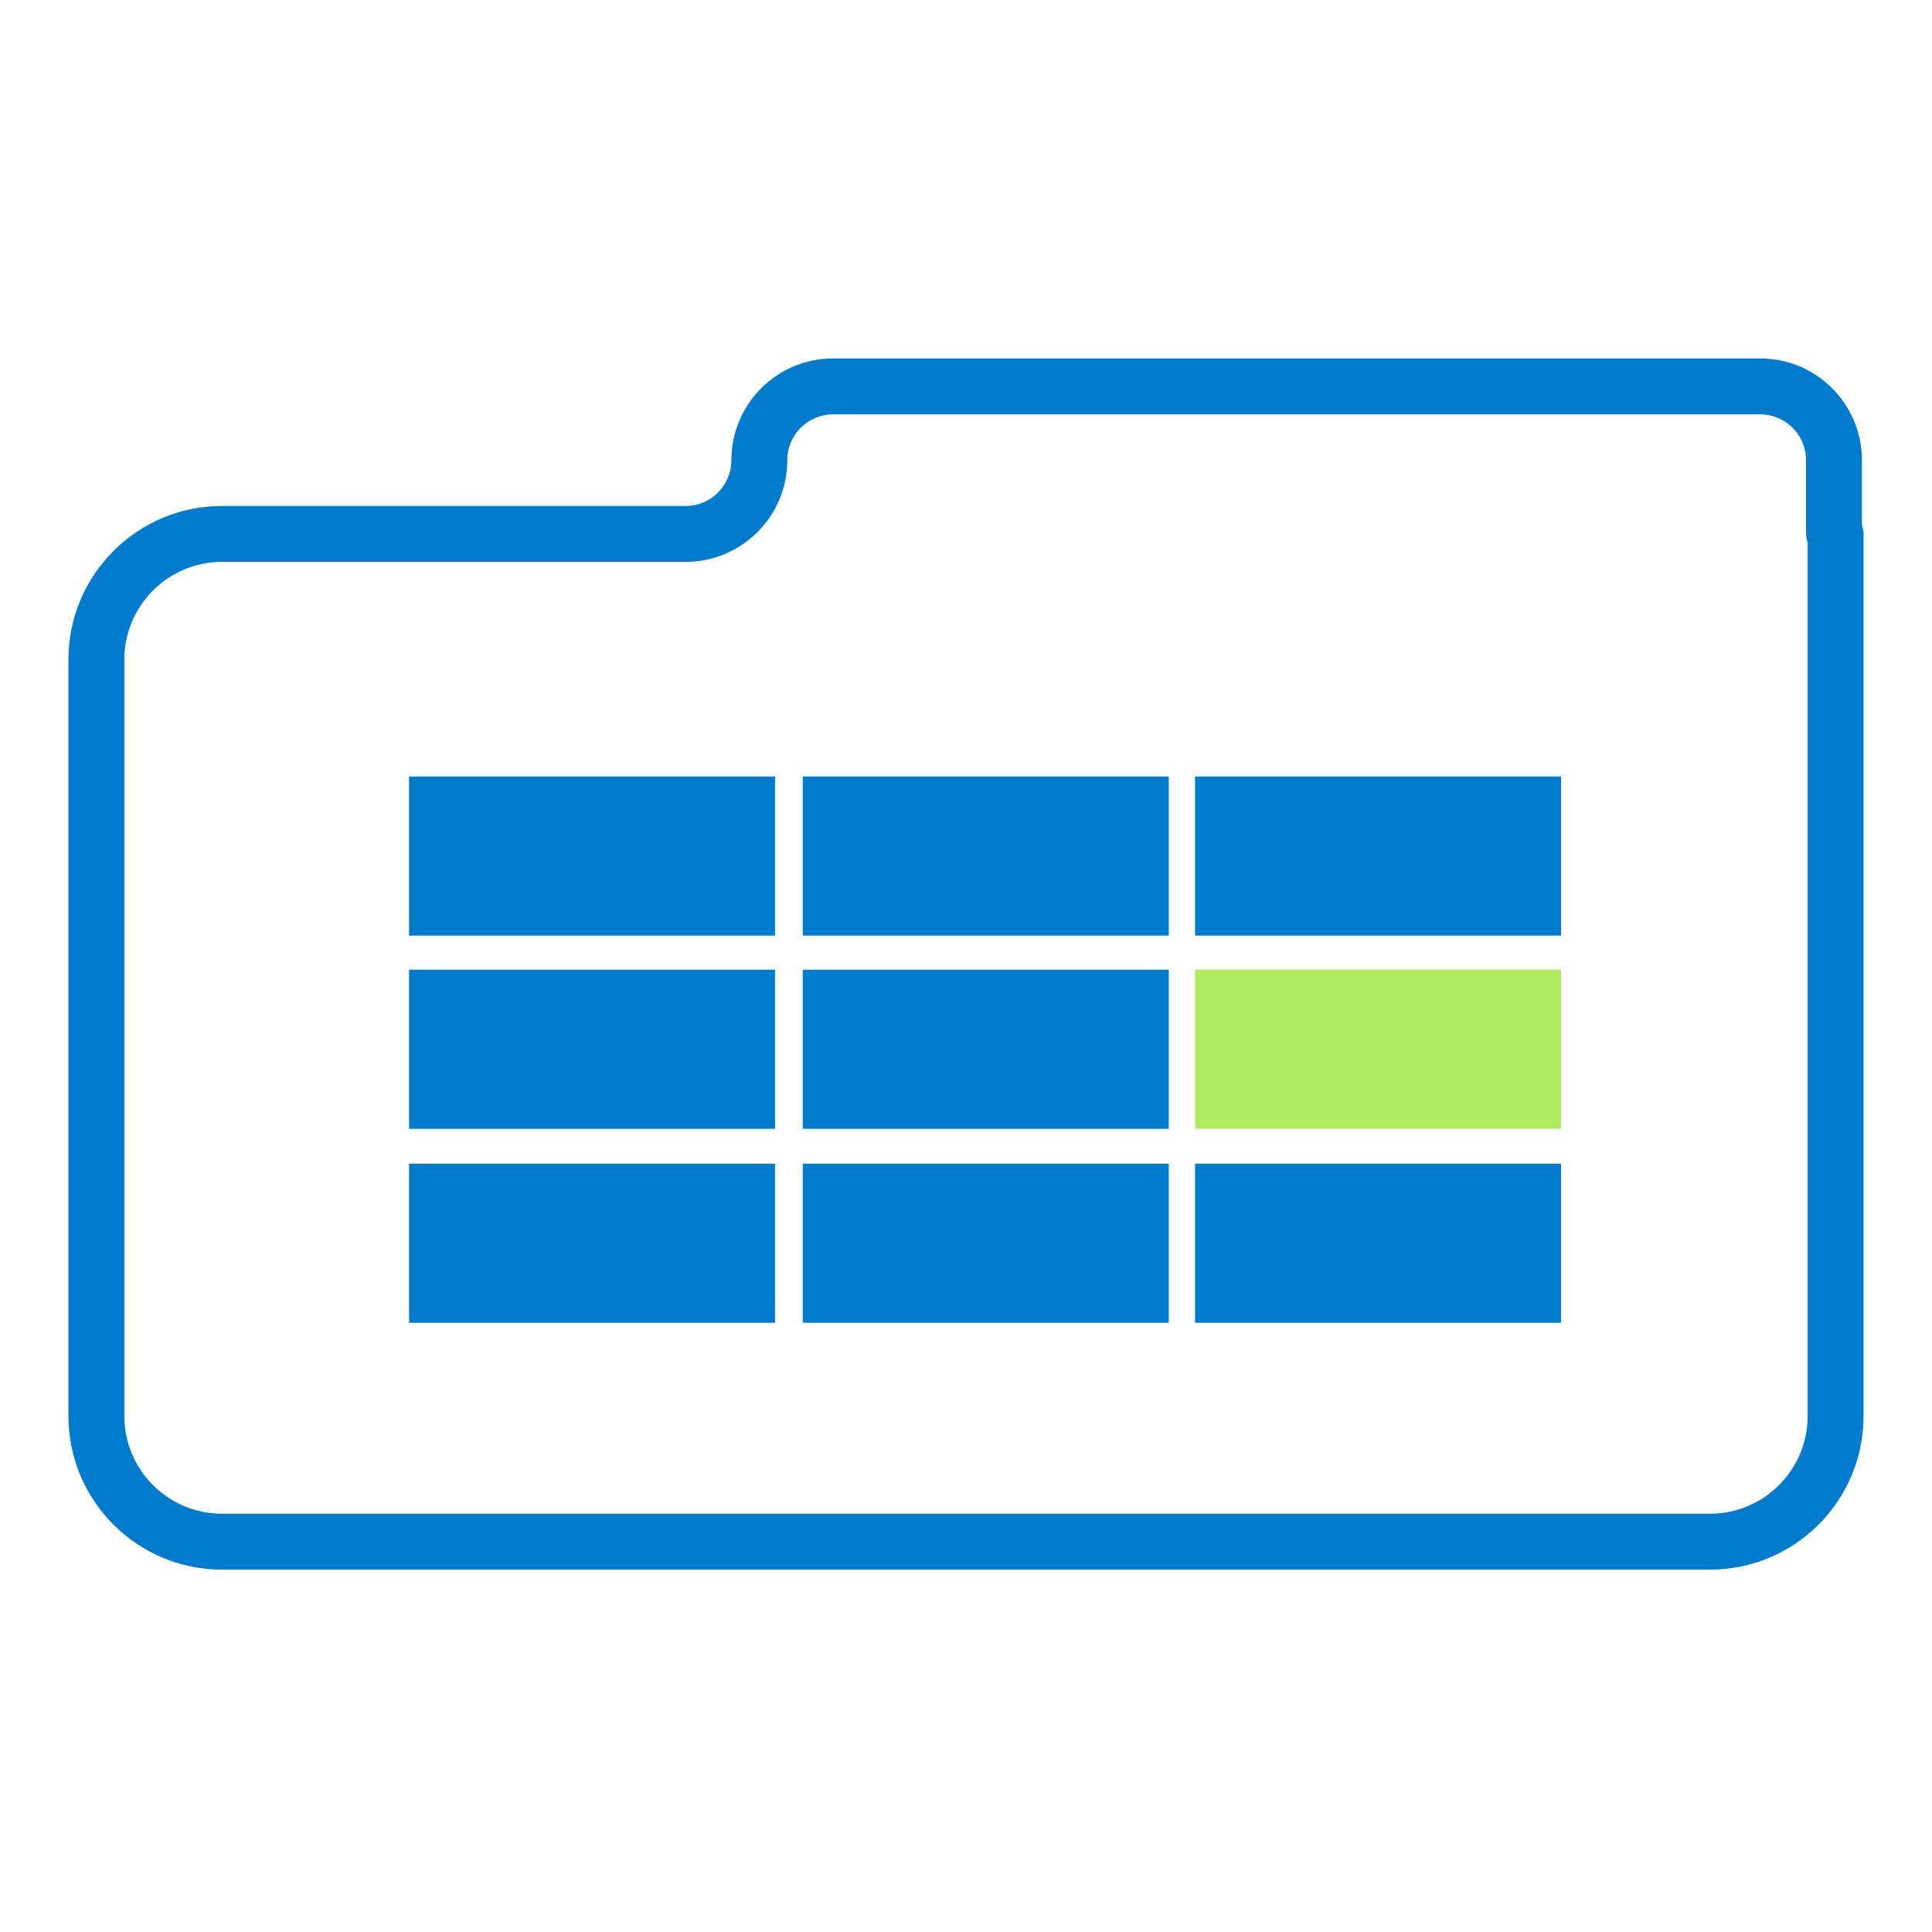
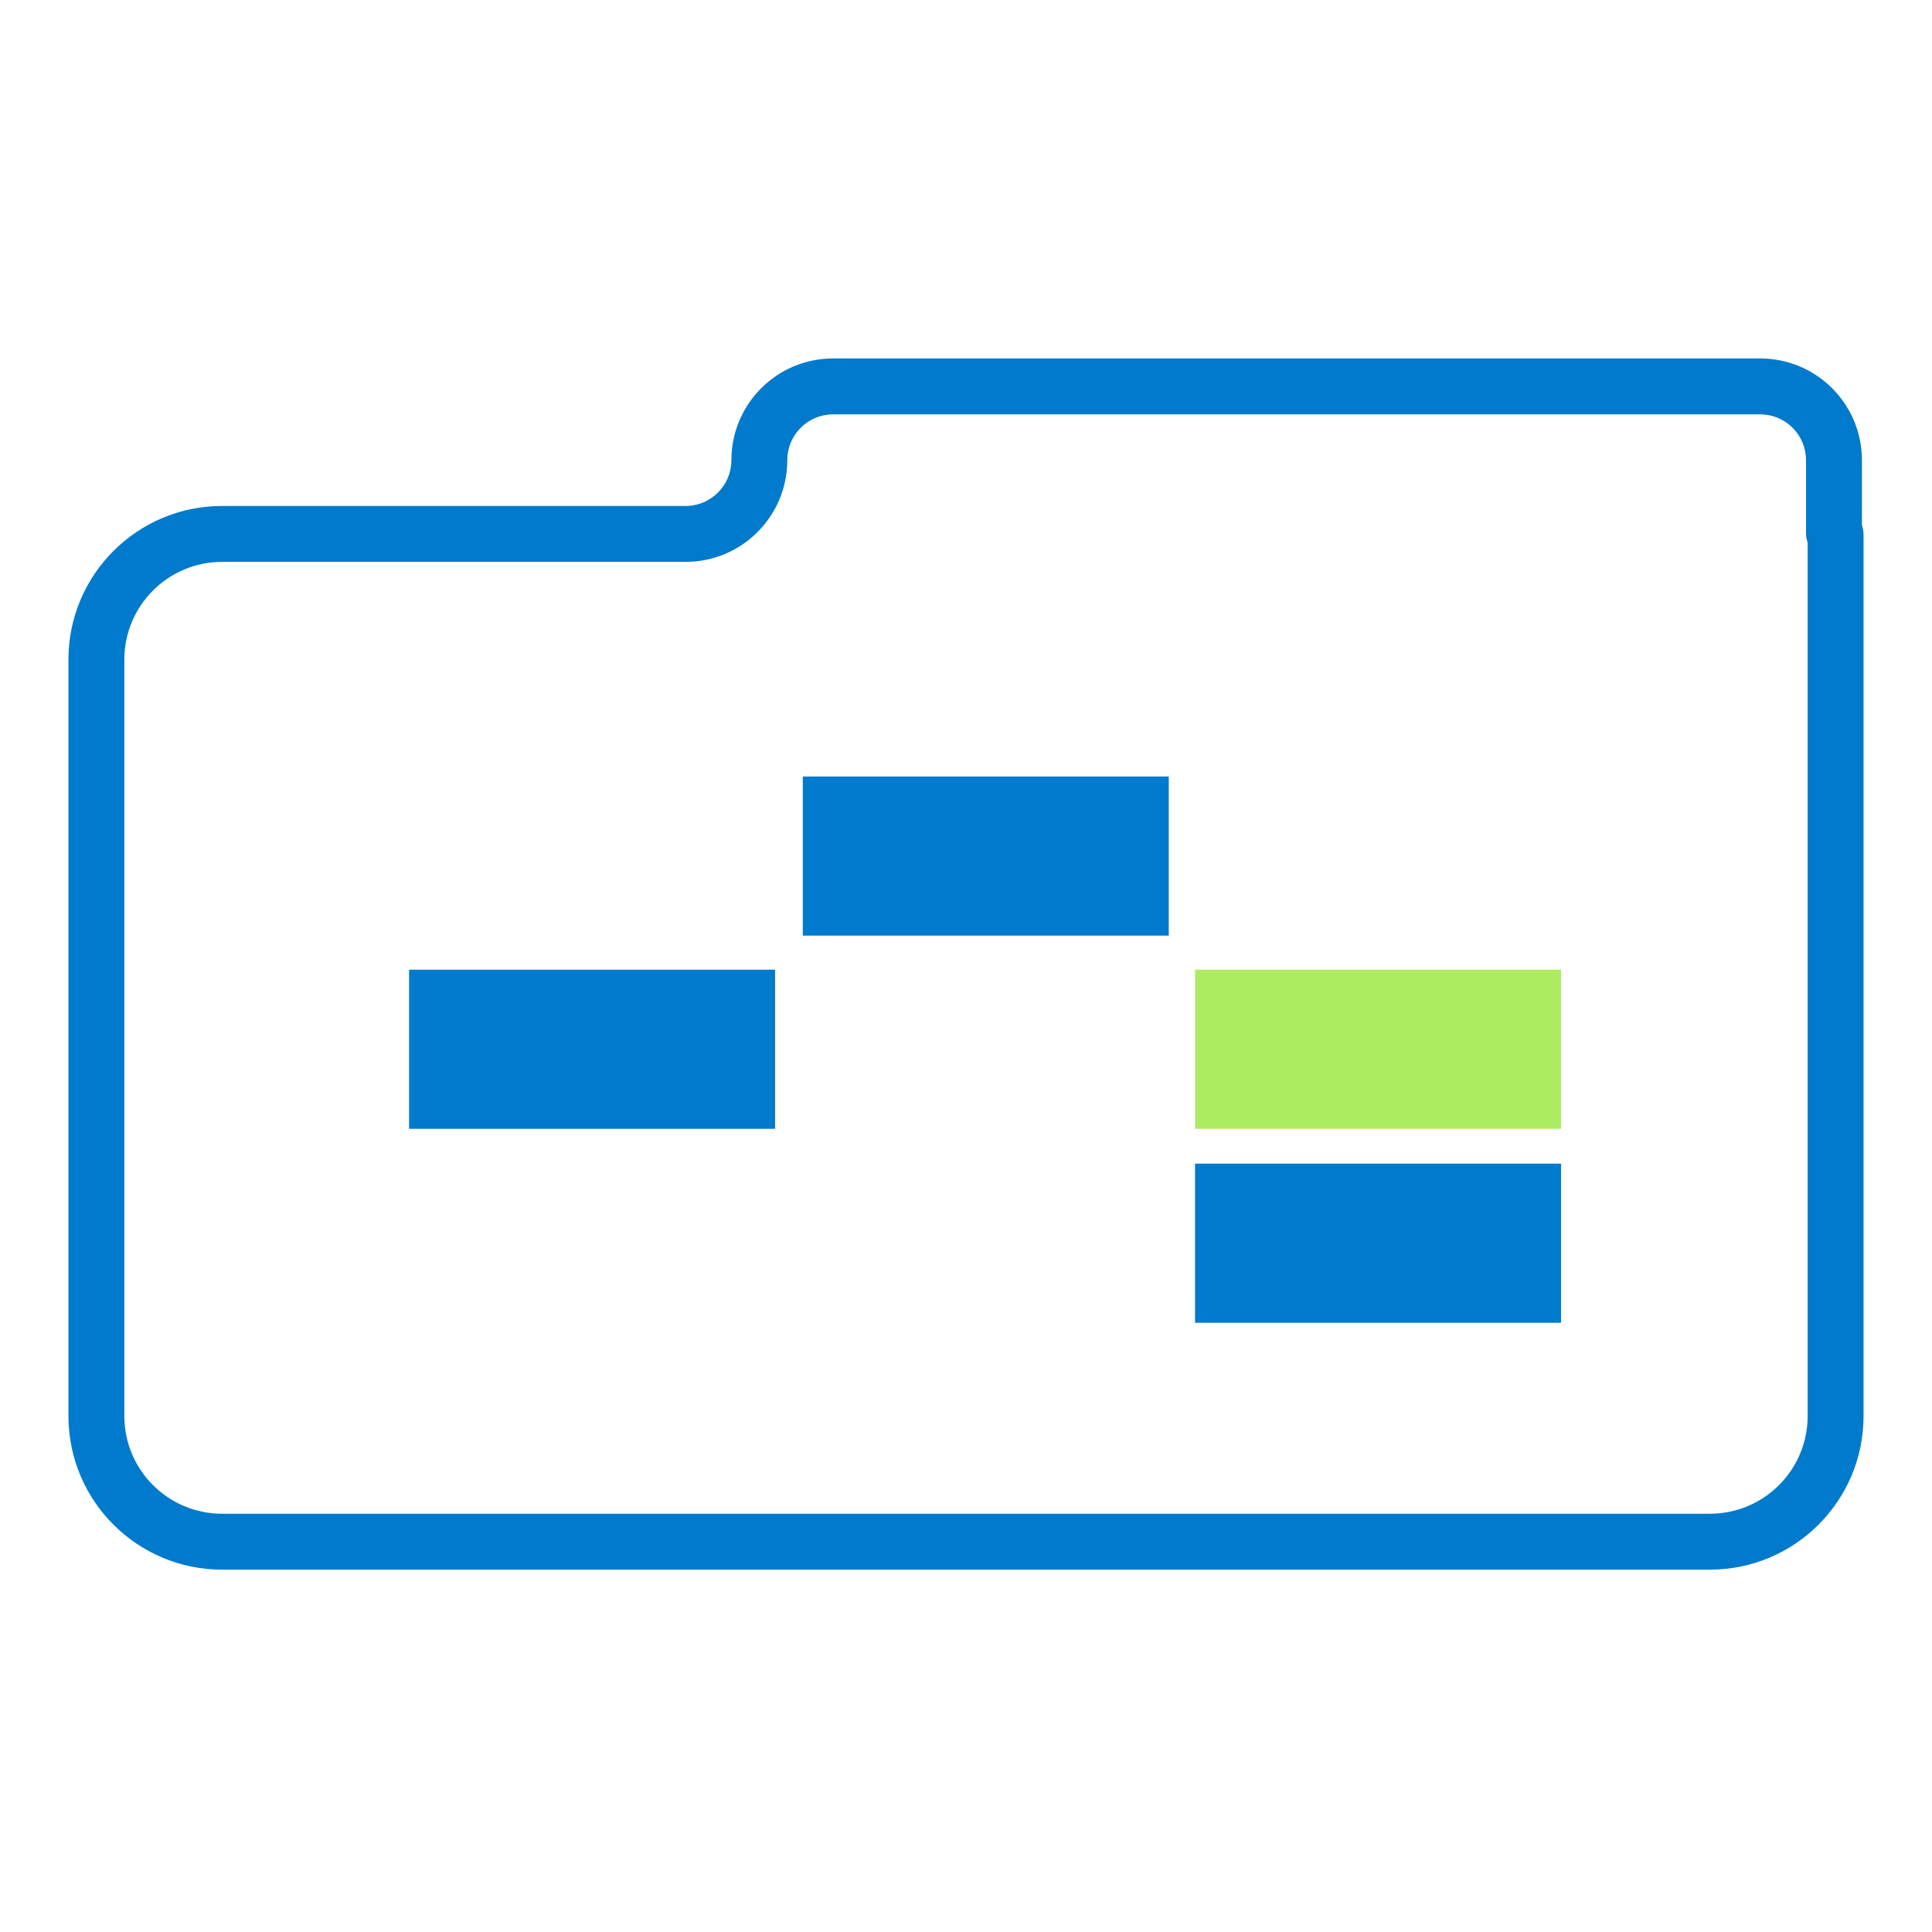
<svg xmlns="http://www.w3.org/2000/svg" width="200" height="200" viewBox="0 0 200 200" fill="none">
-   <path d="M190.021 55.356H187.128V146.583H190.021H192.915V55.356H190.021ZM177.008 159.596V156.702H22.991V159.596V162.489H177.008V159.596ZM9.979 146.583H12.872V68.284H9.979H7.085V146.583H9.979ZM22.991 55.272V58.165H70.971V55.272V52.378H22.991V55.272ZM86.242 40V42.894H182.216V40V37.106H86.242V40ZM189.852 47.636H186.958V55.187H189.852H192.745V47.636H189.852ZM182.216 40V42.894C184.835 42.894 186.958 45.017 186.958 47.636H189.852H192.745C192.745 41.821 188.031 37.106 182.216 37.106V40ZM78.606 47.636H81.5C81.5 45.017 83.623 42.894 86.242 42.894V40V37.106C80.427 37.106 75.713 41.821 75.713 47.636H78.606ZM70.971 55.272V58.165C76.786 58.165 81.5 53.451 81.5 47.636H78.606H75.713C75.713 50.255 73.59 52.378 70.971 52.378V55.272ZM9.979 68.284H12.872C12.872 62.696 17.403 58.165 22.991 58.165V55.272V52.378C14.207 52.378 7.085 59.499 7.085 68.284H9.979ZM22.991 159.596V156.702C17.403 156.702 12.872 152.172 12.872 146.583H9.979H7.085C7.085 155.368 14.207 162.489 22.991 162.489V159.596ZM190.021 146.583H187.128C187.128 152.172 182.597 156.702 177.008 156.702V159.596V162.489C185.793 162.489 192.915 155.368 192.915 146.583H190.021ZM189.937 55.272V58.165C188.385 58.165 187.128 56.908 187.128 55.356H190.021H192.915C192.915 53.712 191.582 52.378 189.937 52.378V55.272ZM189.937 55.272V52.378C191.488 52.378 192.745 53.635 192.745 55.187H189.852H186.958C186.958 56.831 188.292 58.165 189.937 58.165V55.272Z" fill="#007ACC" />
+   <path d="M190.021 55.356H187.128V146.583H190.021H192.915V55.356H190.021ZM177.008 159.596V156.702H22.991V159.596V162.489H177.008V159.596ZM9.979 146.583H12.872V68.284H9.979H7.085V146.583H9.979ZM22.991 55.272V58.165H70.971V55.272V52.378H22.991V55.272ZM86.242 40V42.894H182.216V40V37.106H86.242V40ZM189.852 47.636H186.958V55.187H189.852H192.745V47.636H189.852ZM182.216 40V42.894C184.835 42.894 186.958 45.017 186.958 47.636H189.852H192.745C192.745 41.821 188.031 37.106 182.216 37.106V40ZM78.606 47.636H81.5C81.5 45.017 83.623 42.894 86.242 42.894V40V37.106C80.427 37.106 75.713 41.821 75.713 47.636H78.606ZM70.971 55.272V58.165C76.786 58.165 81.5 53.451 81.5 47.636H78.606H75.713C75.713 50.255 73.59 52.378 70.971 52.378V55.272ZM9.979 68.284H12.872C12.872 62.696 17.403 58.165 22.991 58.165V55.272V52.378C14.207 52.378 7.085 59.499 7.085 68.284H9.979ZM22.991 159.596V156.702C17.403 156.702 12.872 152.172 12.872 146.583H9.979H7.085C7.085 155.368 14.207 162.489 22.991 162.489V159.596ZM190.021 146.583H187.128C187.128 152.172 182.597 156.702 177.008 156.702V159.596V162.489C185.793 162.489 192.915 155.368 192.915 146.583H190.021ZM189.937 55.272V58.165C188.385 58.165 187.128 56.908 187.128 55.356H190.021H192.915C192.915 53.712 191.582 52.378 189.937 52.378V55.272ZM189.937 55.272V52.378C191.488 52.378 192.745 53.635 192.745 55.187H186.958C186.958 56.831 188.292 58.165 189.937 58.165V55.272Z" fill="#007ACC" />
  <rect x="123.712" y="100.382" width="37.886" height="16.472" fill="#ADEB60" />
-   <rect x="123.712" y="80.384" width="37.886" height="16.472" fill="#007ACC" />
  <rect x="123.712" y="120.462" width="37.886" height="16.472" fill="#007ACC" />
-   <rect x="83.105" y="100.382" width="37.886" height="16.472" fill="#007ACC" />
  <rect x="83.105" y="80.384" width="37.886" height="16.472" fill="#007ACC" />
-   <rect x="83.105" y="120.462" width="37.886" height="16.472" fill="#007ACC" />
  <rect x="42.347" y="100.382" width="37.886" height="16.472" fill="#007ACC" />
-   <rect x="42.347" y="80.384" width="37.886" height="16.472" fill="#007ACC" />
-   <rect x="42.347" y="120.462" width="37.886" height="16.472" fill="#007ACC" />
</svg>